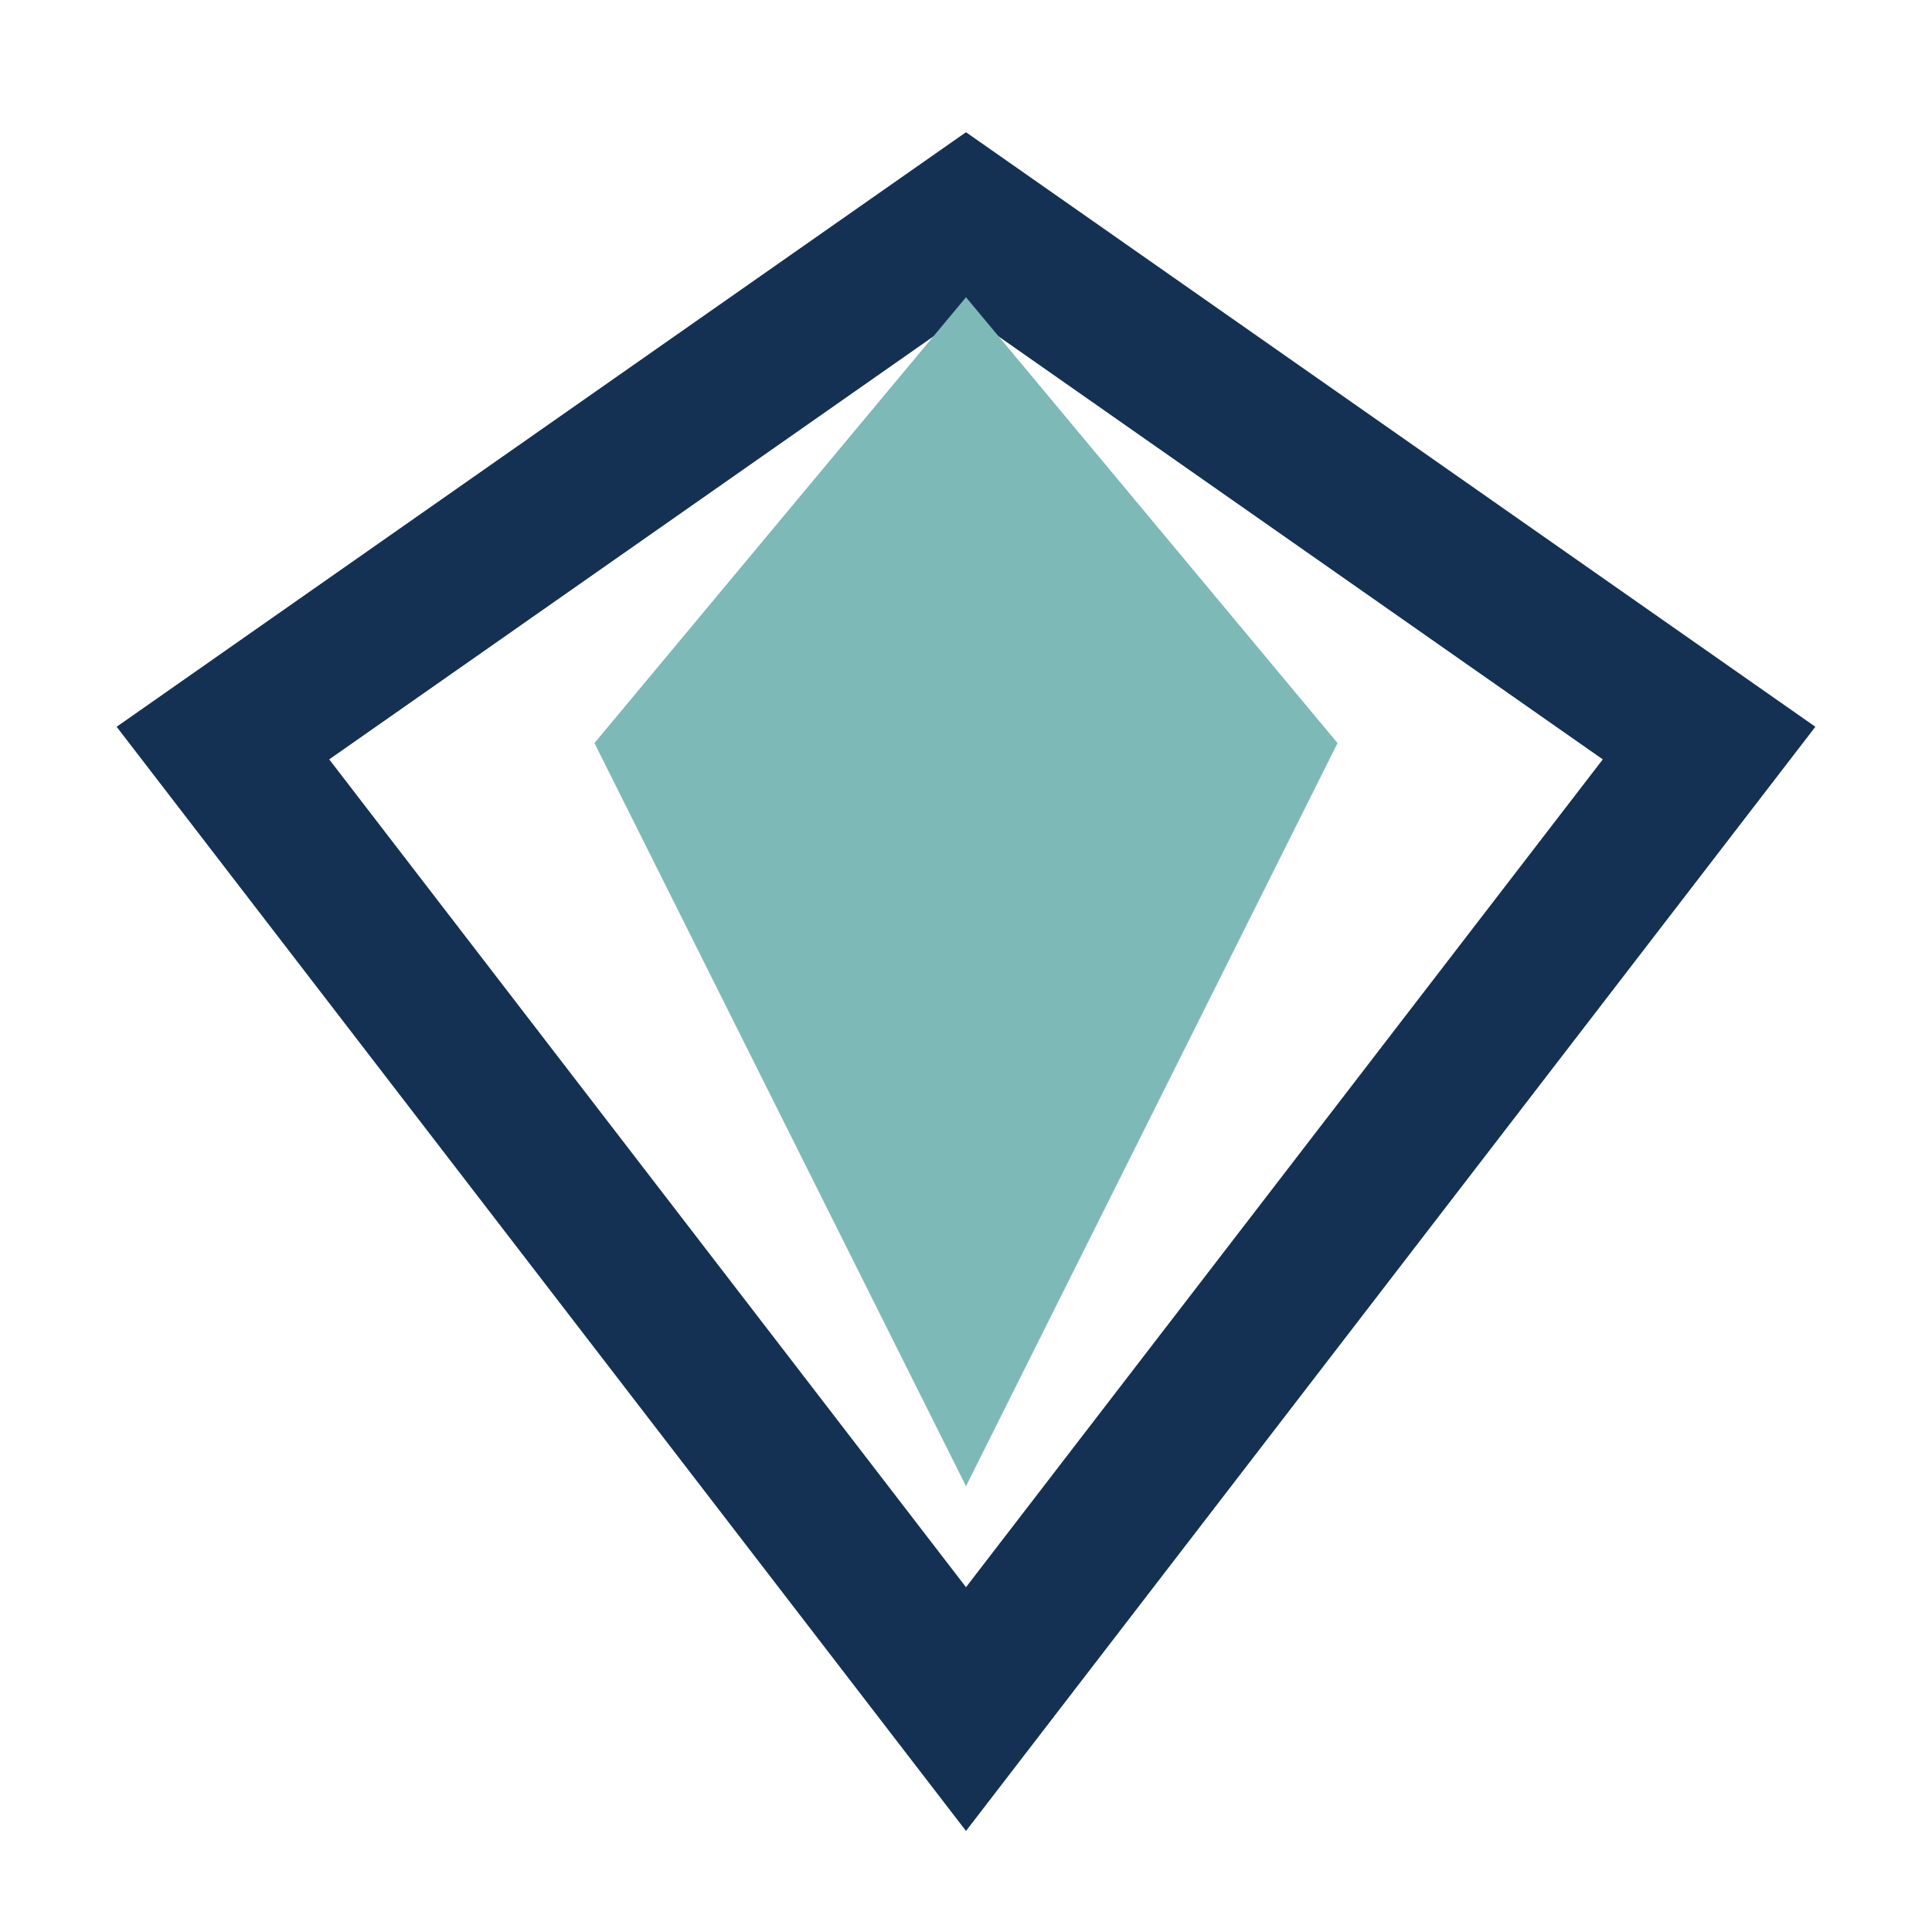
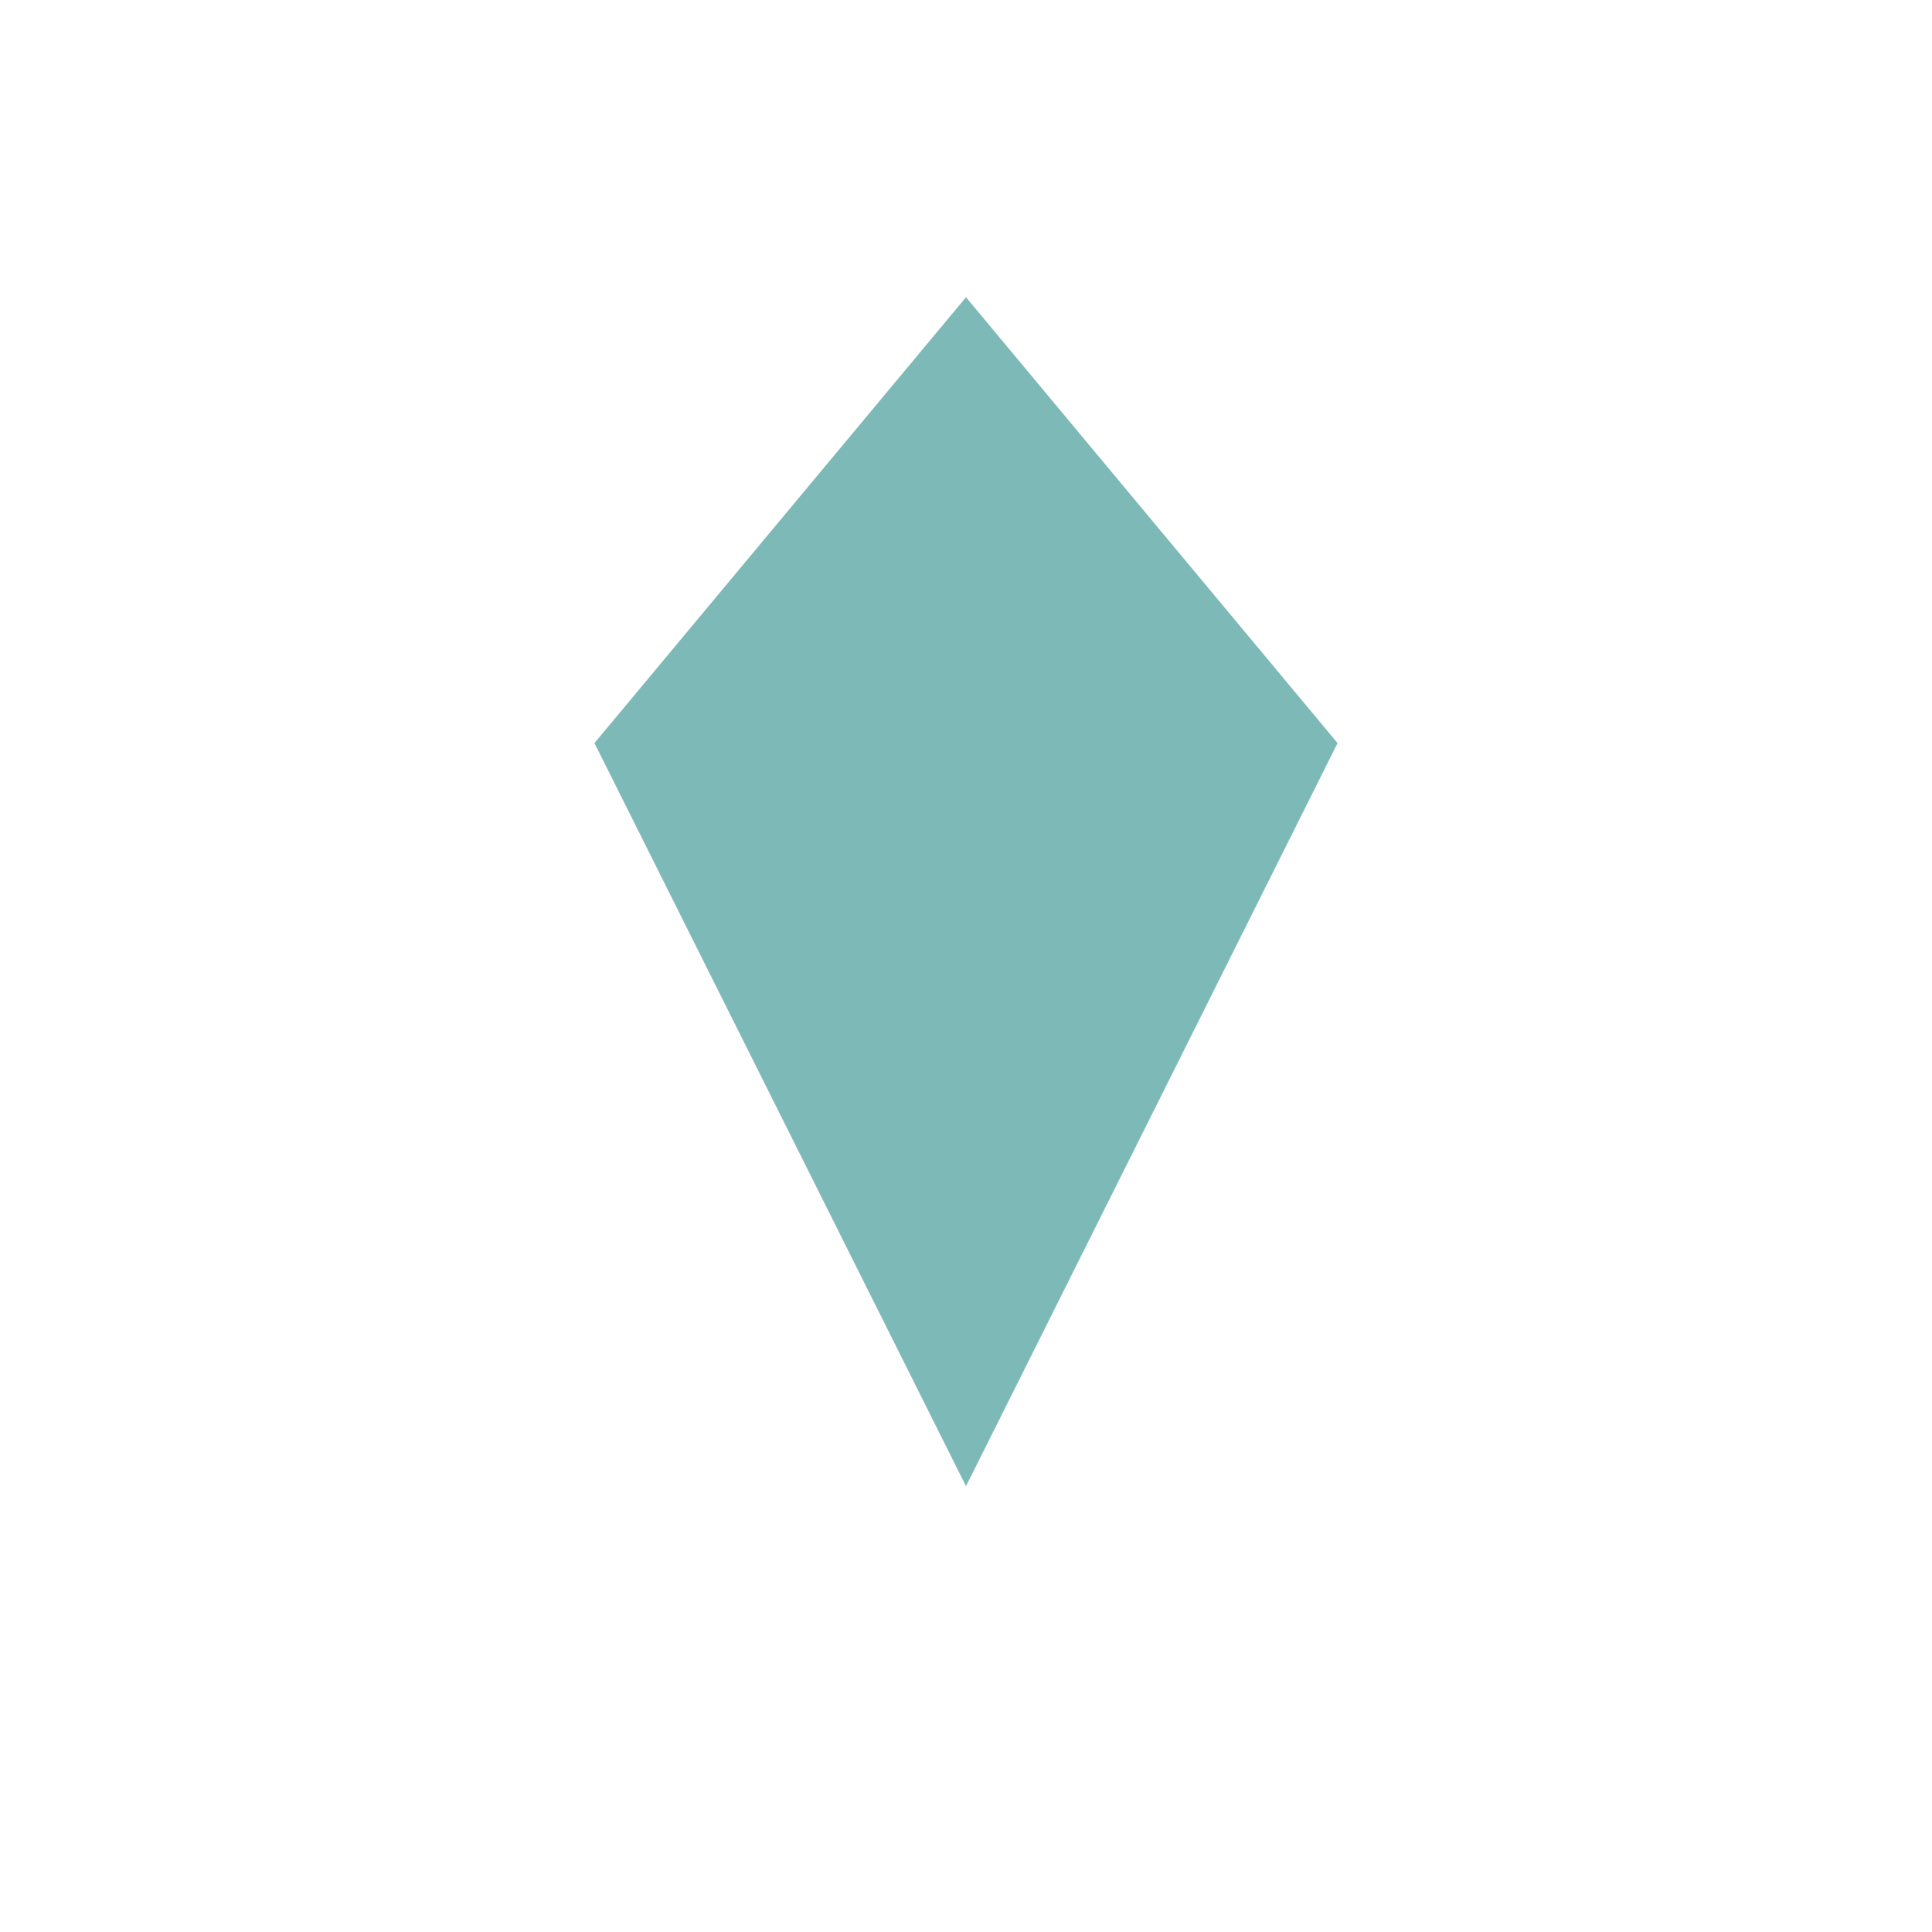
<svg xmlns="http://www.w3.org/2000/svg" width="26" height="26" viewBox="0 0 26 26">
-   <polygon points="13,3 23,10 13,23 3,10" fill="none" stroke="#143154" stroke-width="2" />
  <polygon points="8,10 13,4 18,10 13,20" fill="#7DB9B6" />
</svg>